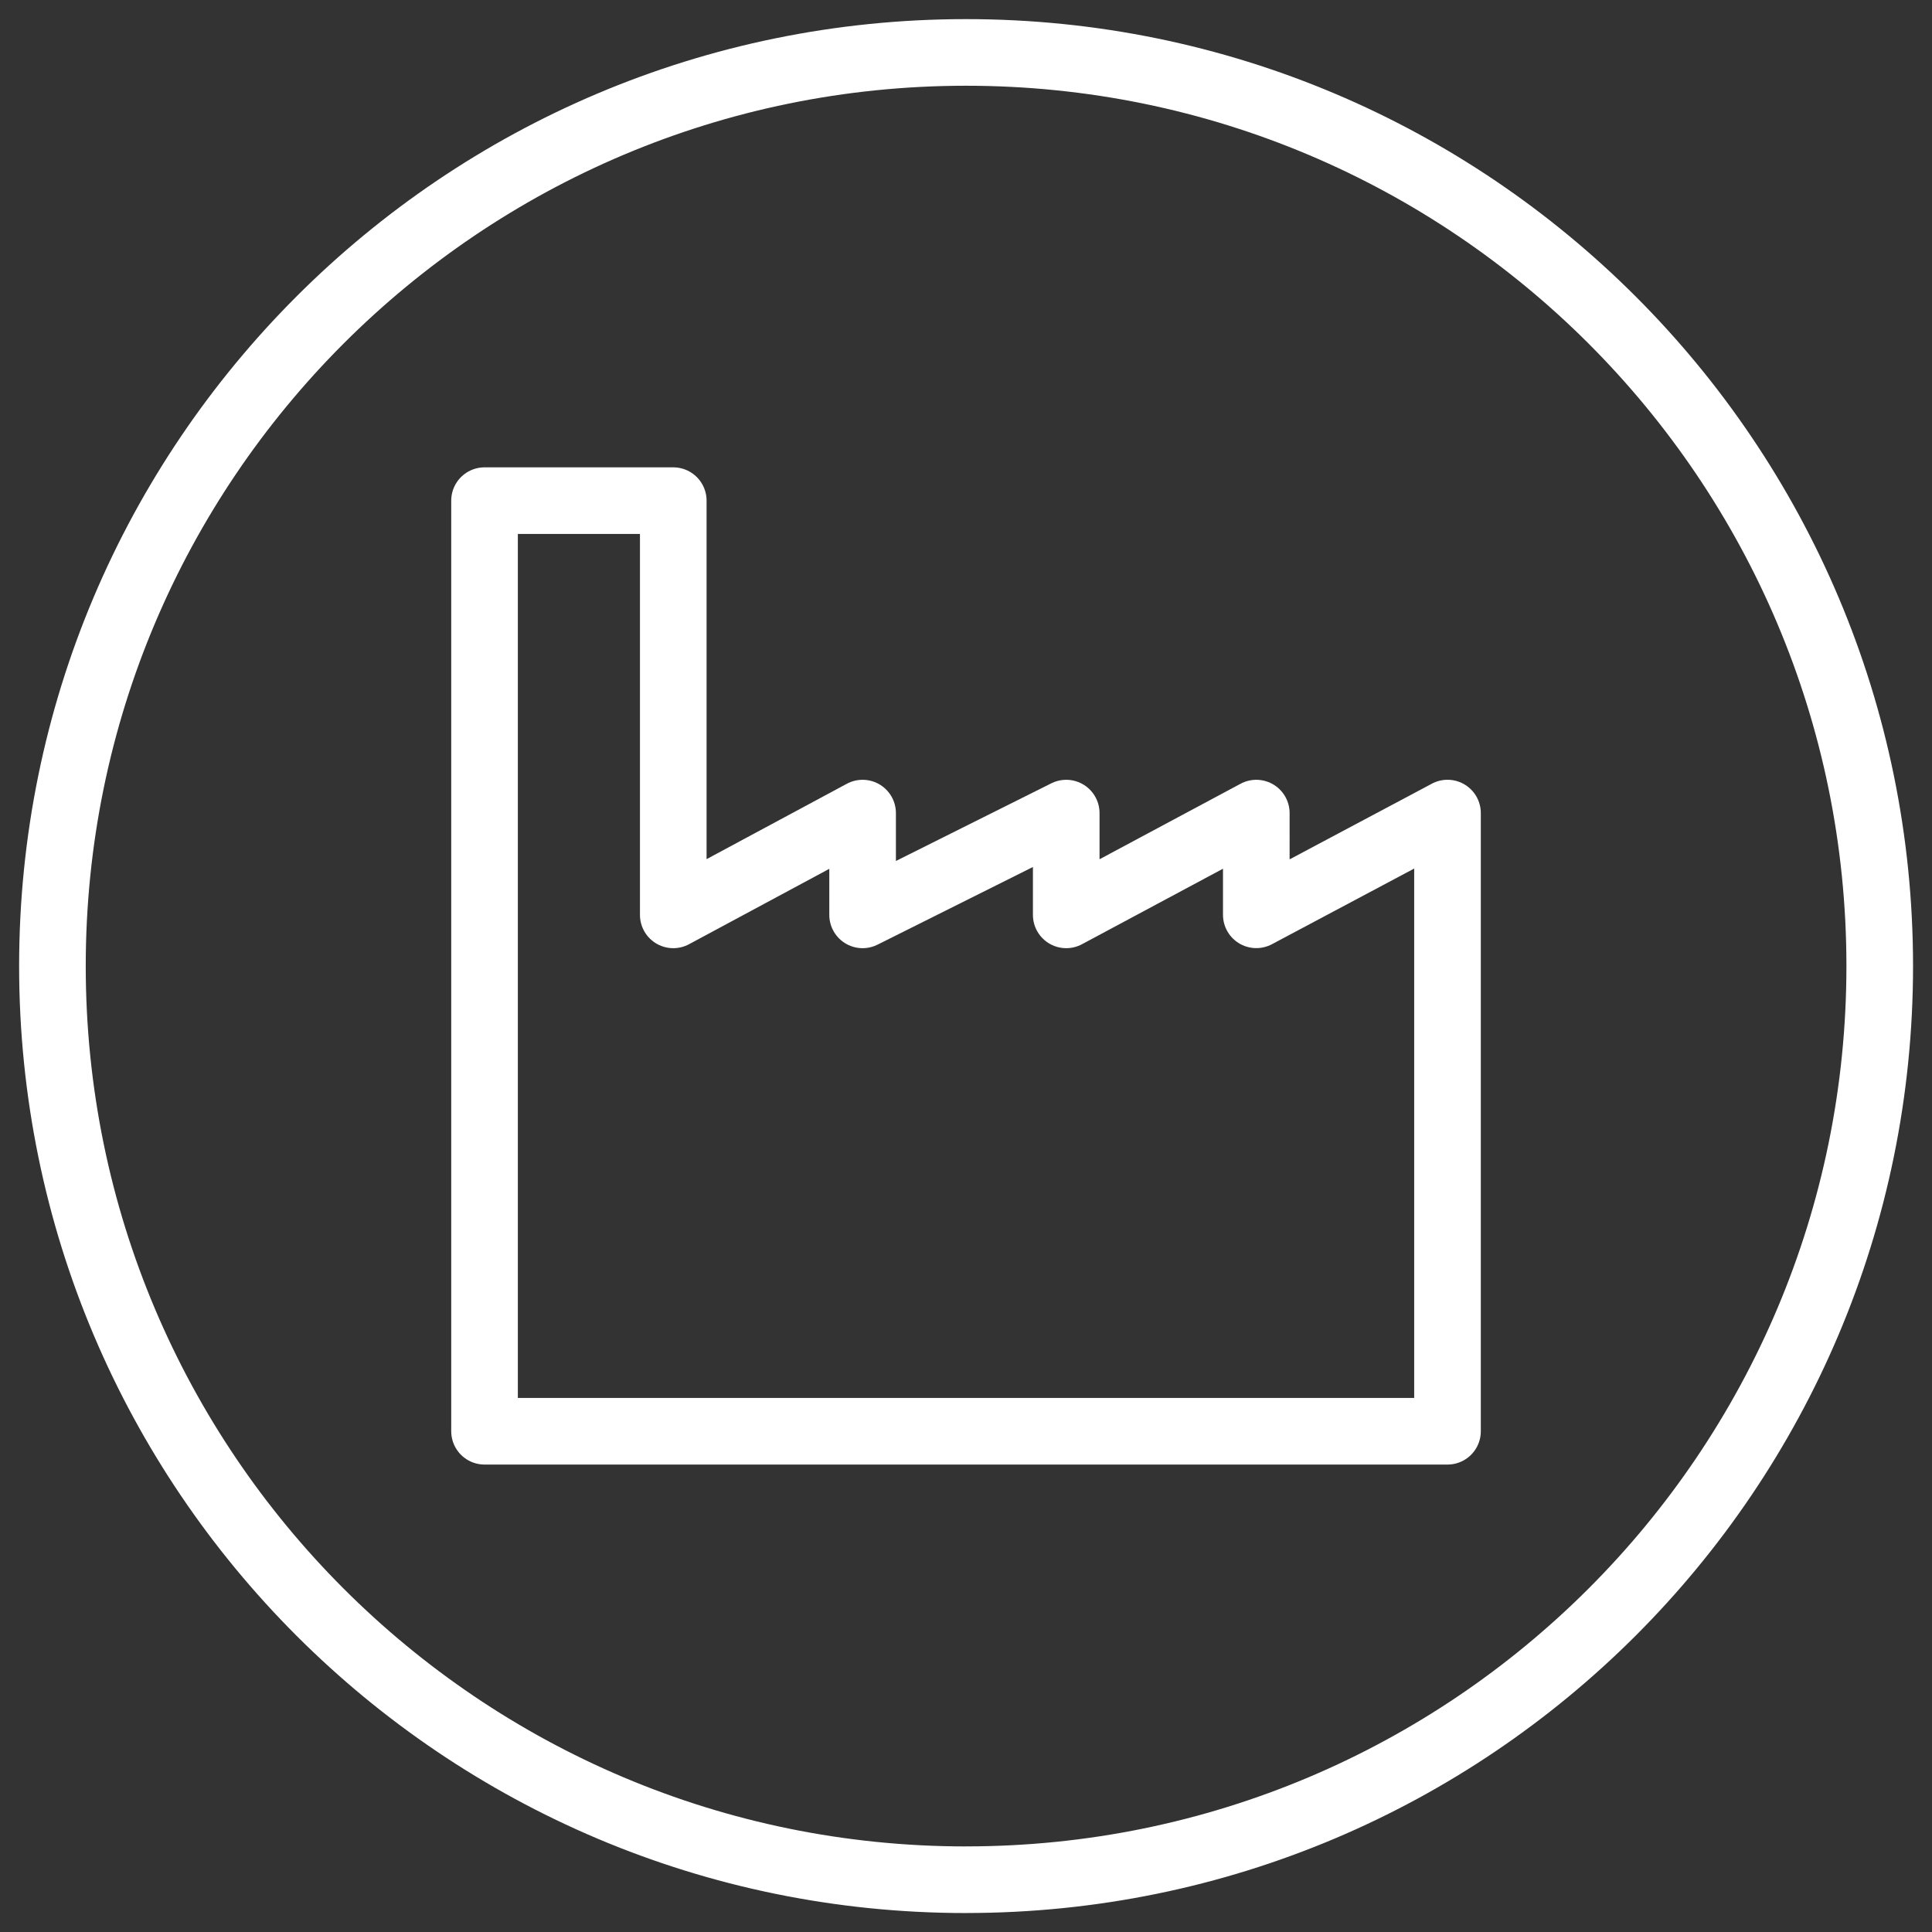
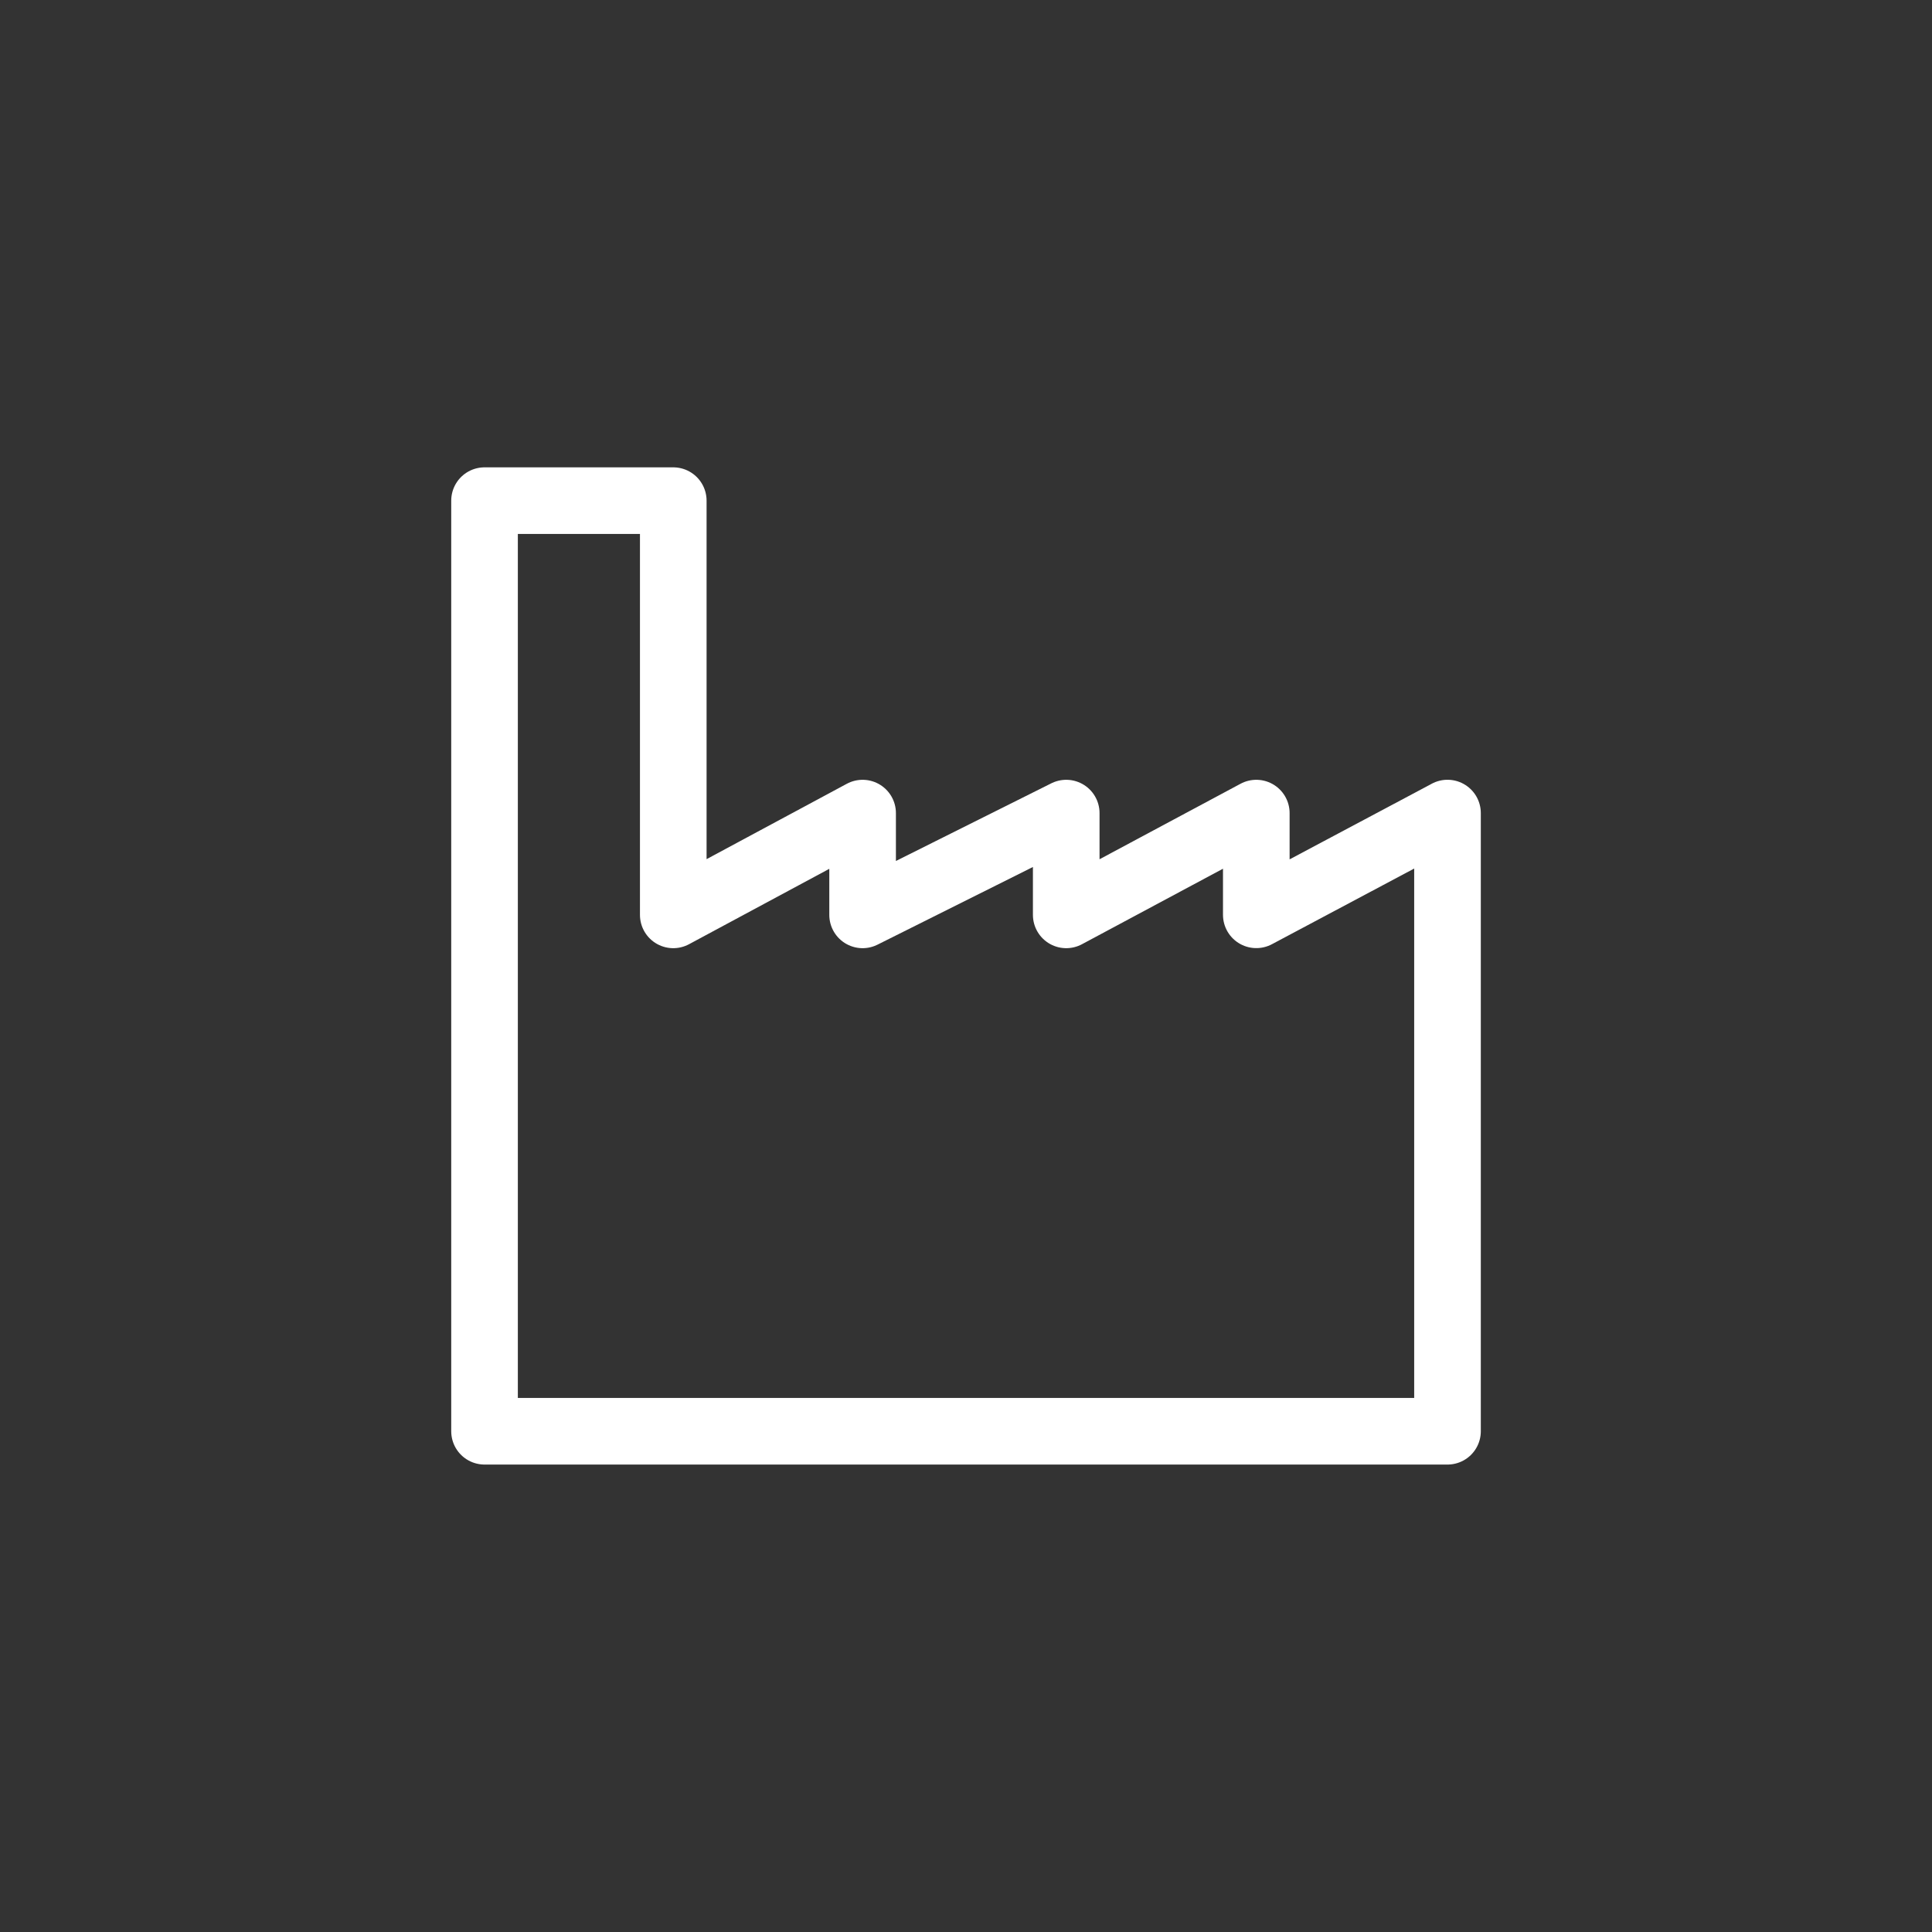
<svg xmlns="http://www.w3.org/2000/svg" width="58" height="58" fill="none">
  <rect width="100%" height="100%" fill="#333333" stroke="none" />
  <path d="M43.455 24.41l-5.74 3.053V24.41l-5.706 3.055v-3.055l-6.113 3.055v-3.055l-5.684 3.055V15.03h-5.666v27.937h28.909V24.409z" stroke="#fff" stroke-width="2" stroke-linecap="round" stroke-linejoin="round" />
-   <path d="M29.002 56.43c15.149 0 27.429-12.28 27.429-27.428 0-15.148-12.28-27.428-27.429-27.428-15.148 0-27.428 12.28-27.428 27.428 0 15.149 12.28 27.429 27.428 27.429z" stroke="#fff" stroke-width="2" stroke-linecap="round" stroke-linejoin="round" />
</svg>